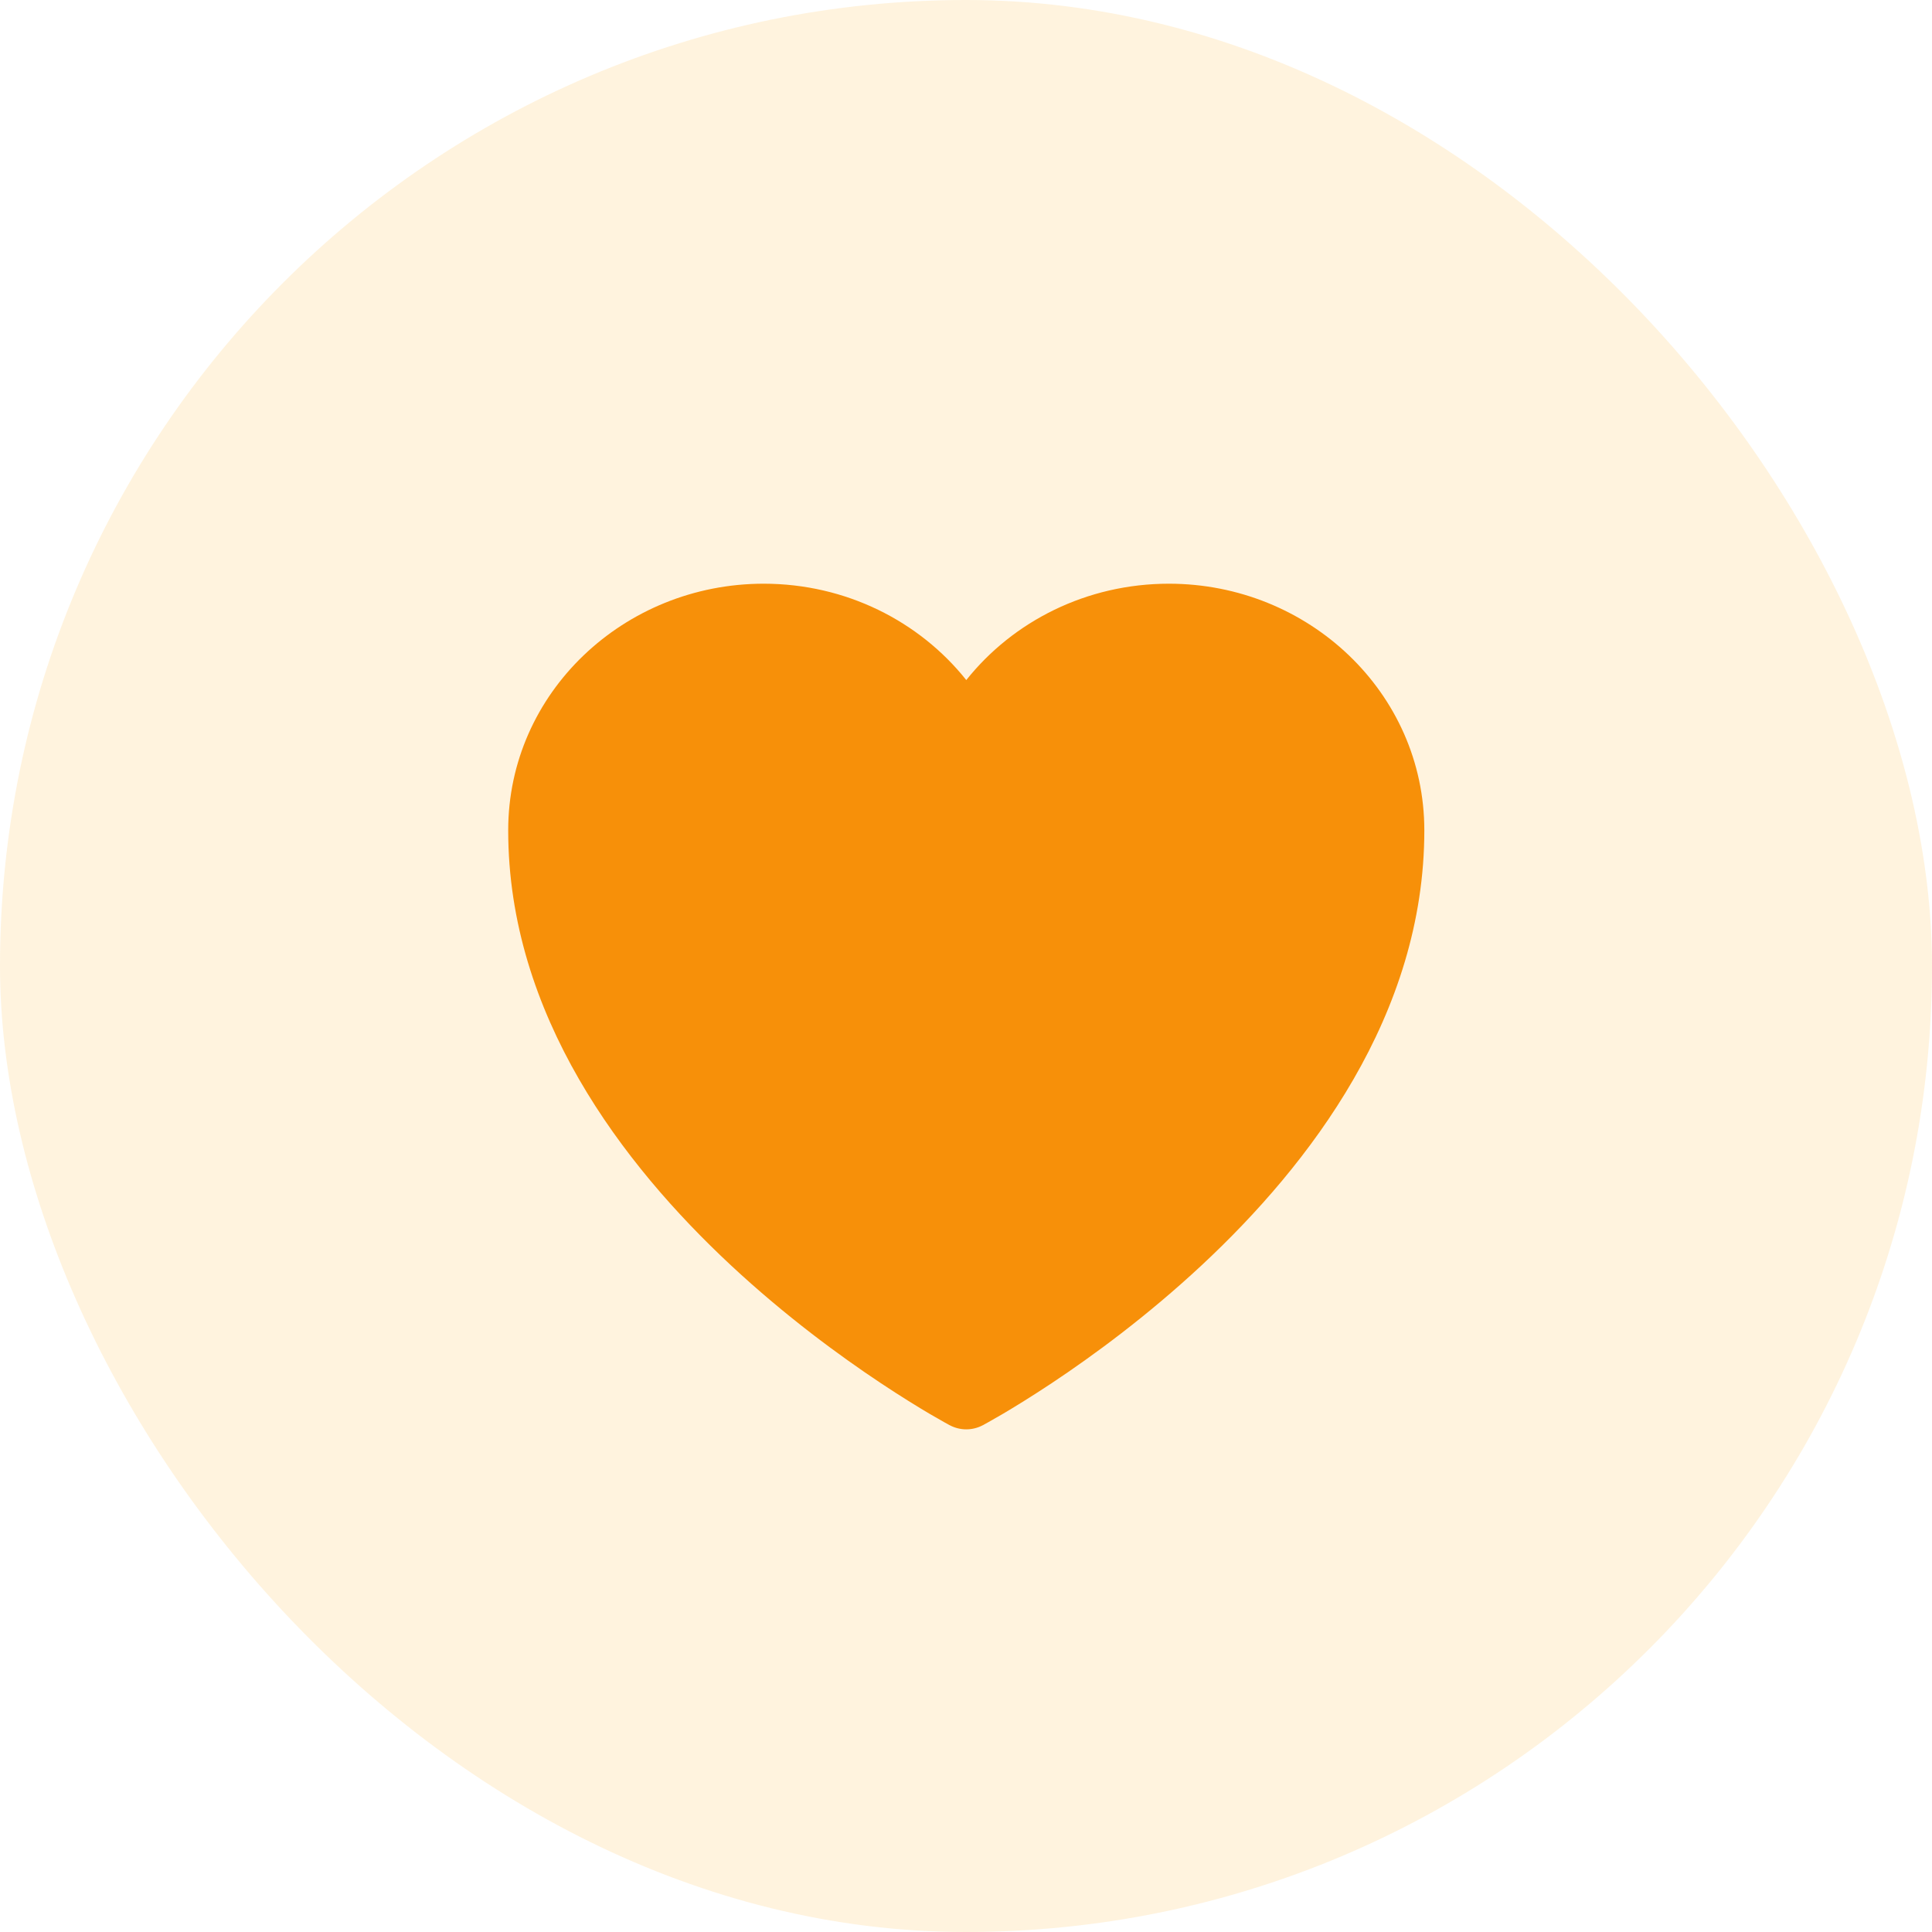
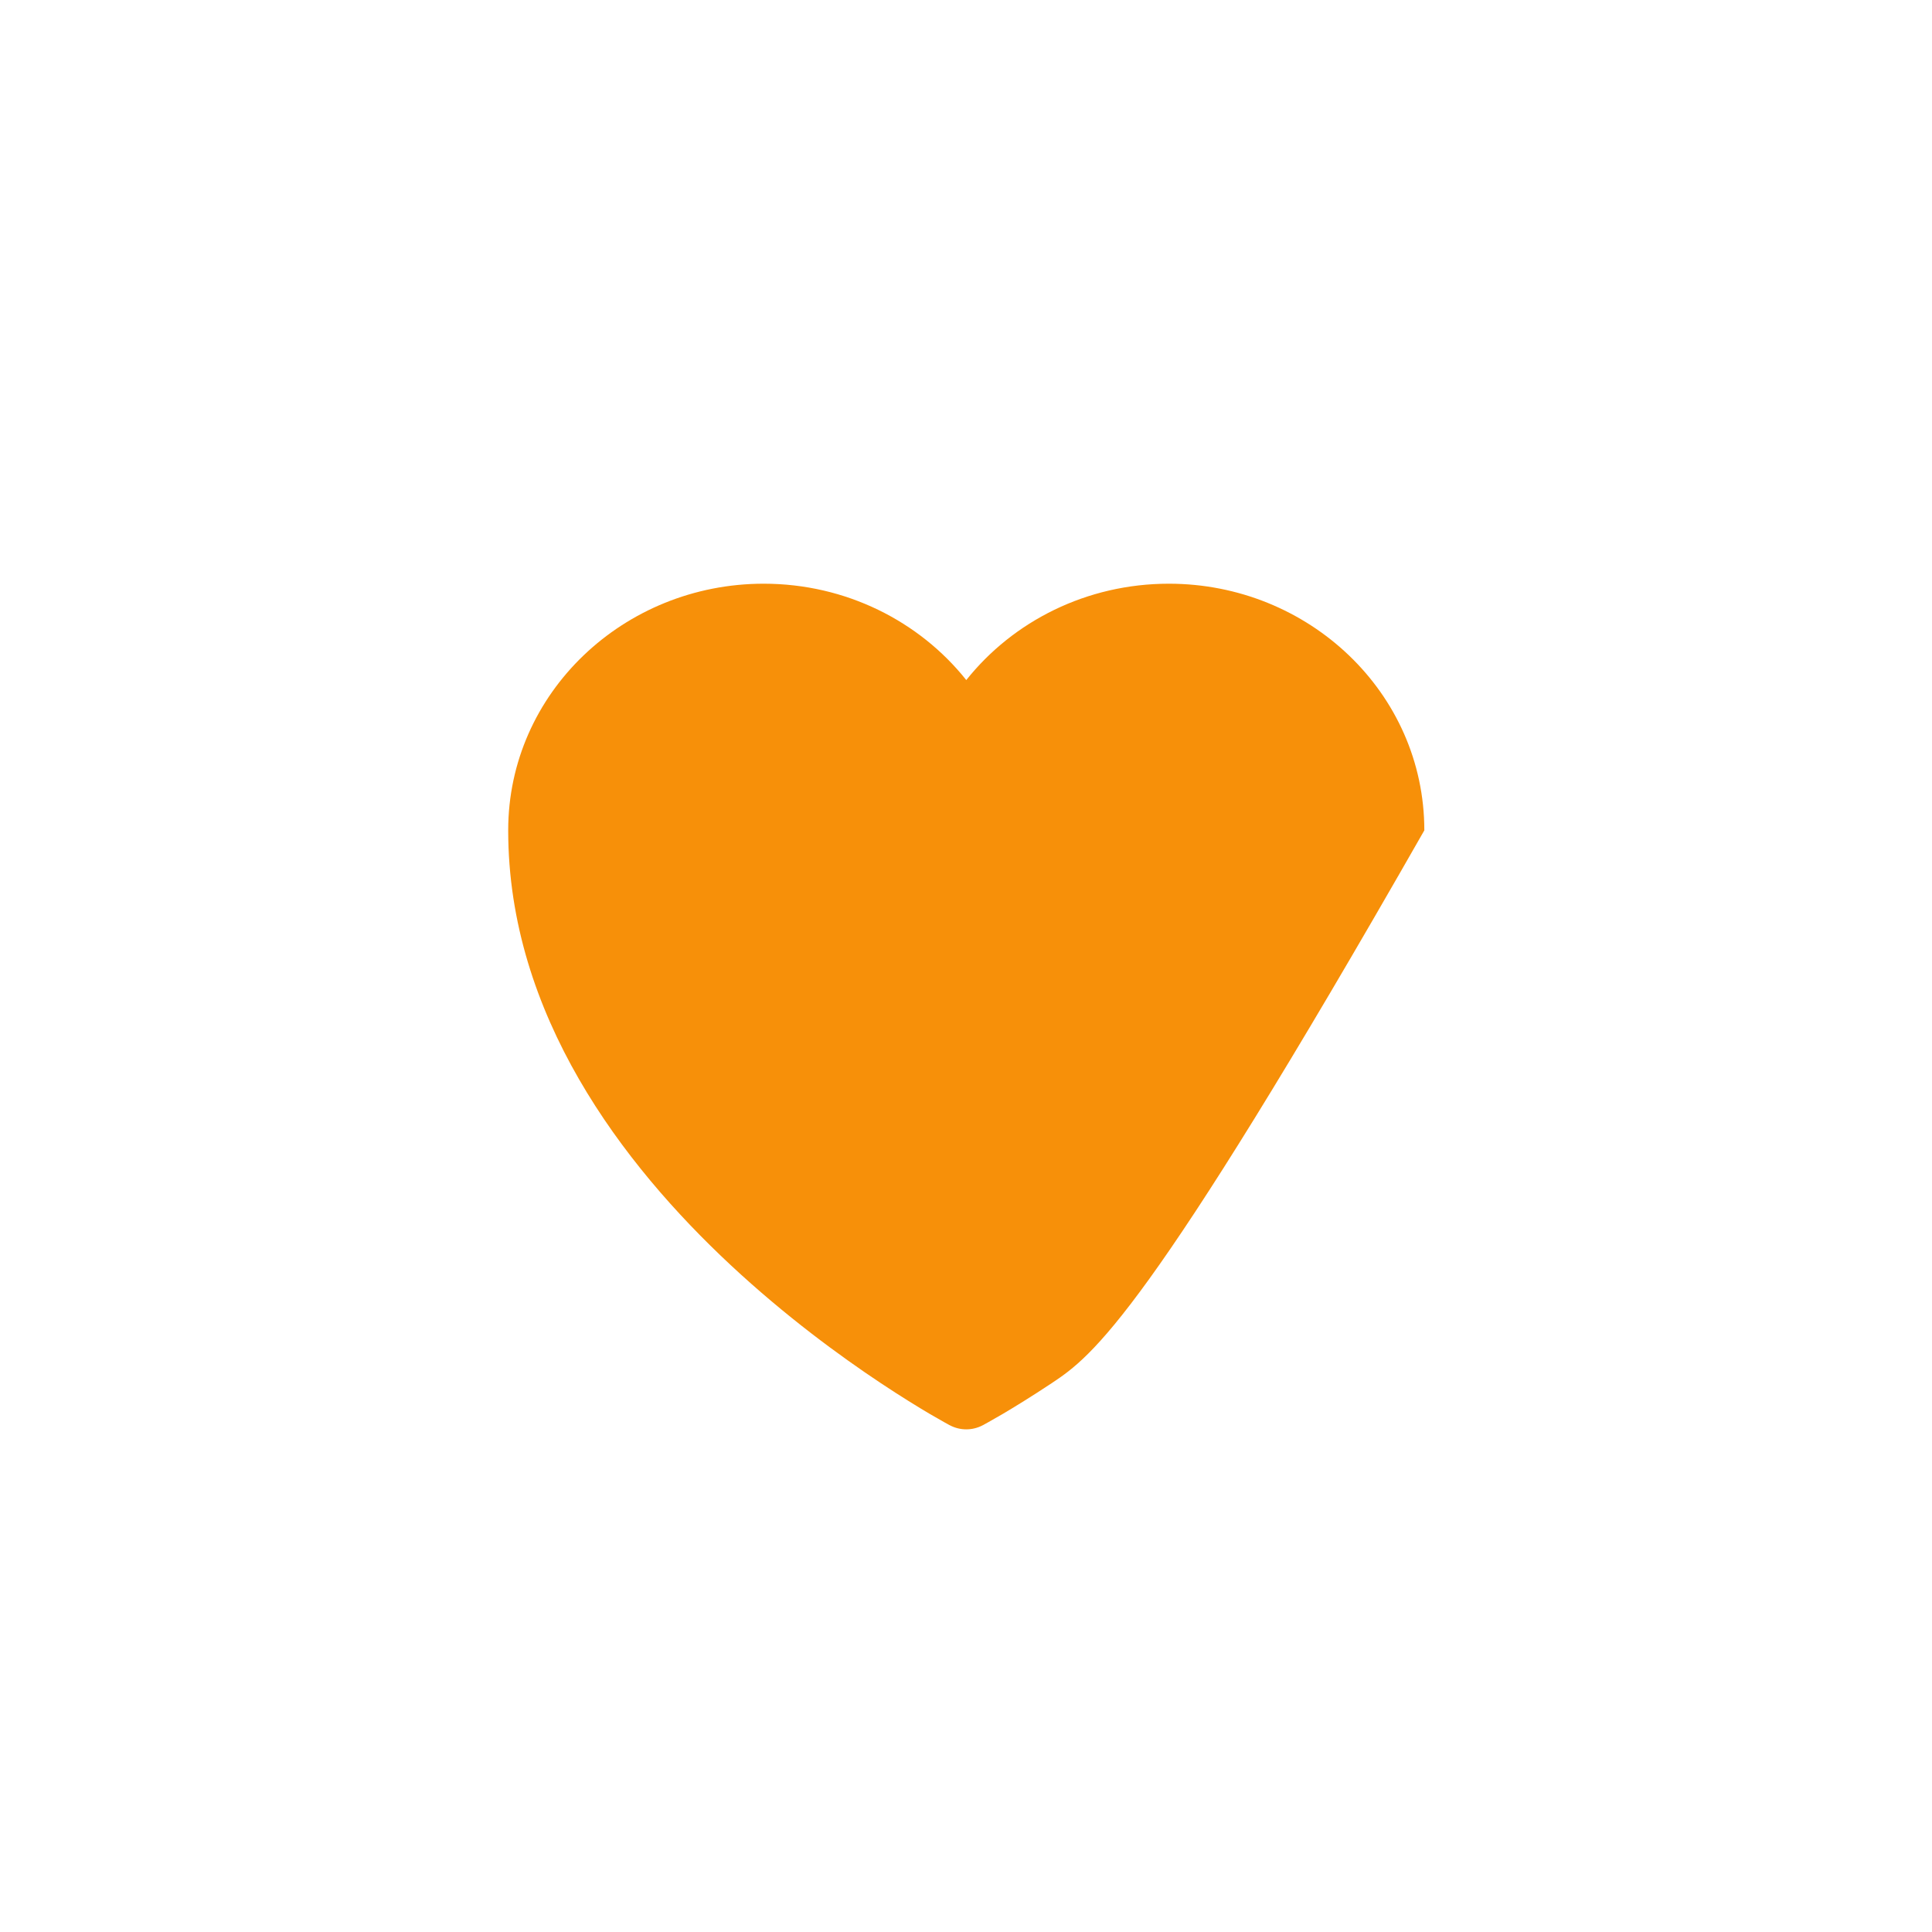
<svg xmlns="http://www.w3.org/2000/svg" width="48" height="48" viewBox="0 0 48 48" fill="none">
-   <rect width="48" height="48" rx="24" fill="#FDB022" fill-opacity="0.15" />
-   <path d="M23.592 35.408L23.585 35.404L23.558 35.389C23.536 35.377 23.504 35.359 23.462 35.336C23.38 35.29 23.261 35.223 23.111 35.135C22.812 34.959 22.388 34.699 21.881 34.362C20.868 33.689 19.514 32.699 18.157 31.434C15.472 28.931 12.626 25.211 12.626 20.63C12.626 17.212 15.502 14.502 18.973 14.502C21.014 14.502 22.842 15.434 24.007 16.896C25.171 15.434 26.999 14.502 29.041 14.502C32.512 14.502 35.387 17.212 35.387 20.63C35.387 25.211 32.542 28.931 29.856 31.434C28.499 32.699 27.146 33.689 26.133 34.362C25.625 34.699 25.201 34.959 24.902 35.135C24.752 35.223 24.634 35.29 24.551 35.336C24.51 35.359 24.478 35.377 24.455 35.389L24.429 35.404L24.421 35.408L24.418 35.409C24.161 35.546 23.852 35.546 23.596 35.409L23.592 35.408Z" fill="#F79009" />
+   <path d="M23.592 35.408L23.585 35.404L23.558 35.389C23.536 35.377 23.504 35.359 23.462 35.336C23.38 35.29 23.261 35.223 23.111 35.135C22.812 34.959 22.388 34.699 21.881 34.362C20.868 33.689 19.514 32.699 18.157 31.434C15.472 28.931 12.626 25.211 12.626 20.63C12.626 17.212 15.502 14.502 18.973 14.502C21.014 14.502 22.842 15.434 24.007 16.896C25.171 15.434 26.999 14.502 29.041 14.502C32.512 14.502 35.387 17.212 35.387 20.63C28.499 32.699 27.146 33.689 26.133 34.362C25.625 34.699 25.201 34.959 24.902 35.135C24.752 35.223 24.634 35.29 24.551 35.336C24.51 35.359 24.478 35.377 24.455 35.389L24.429 35.404L24.421 35.408L24.418 35.409C24.161 35.546 23.852 35.546 23.596 35.409L23.592 35.408Z" fill="#F79009" />
</svg>